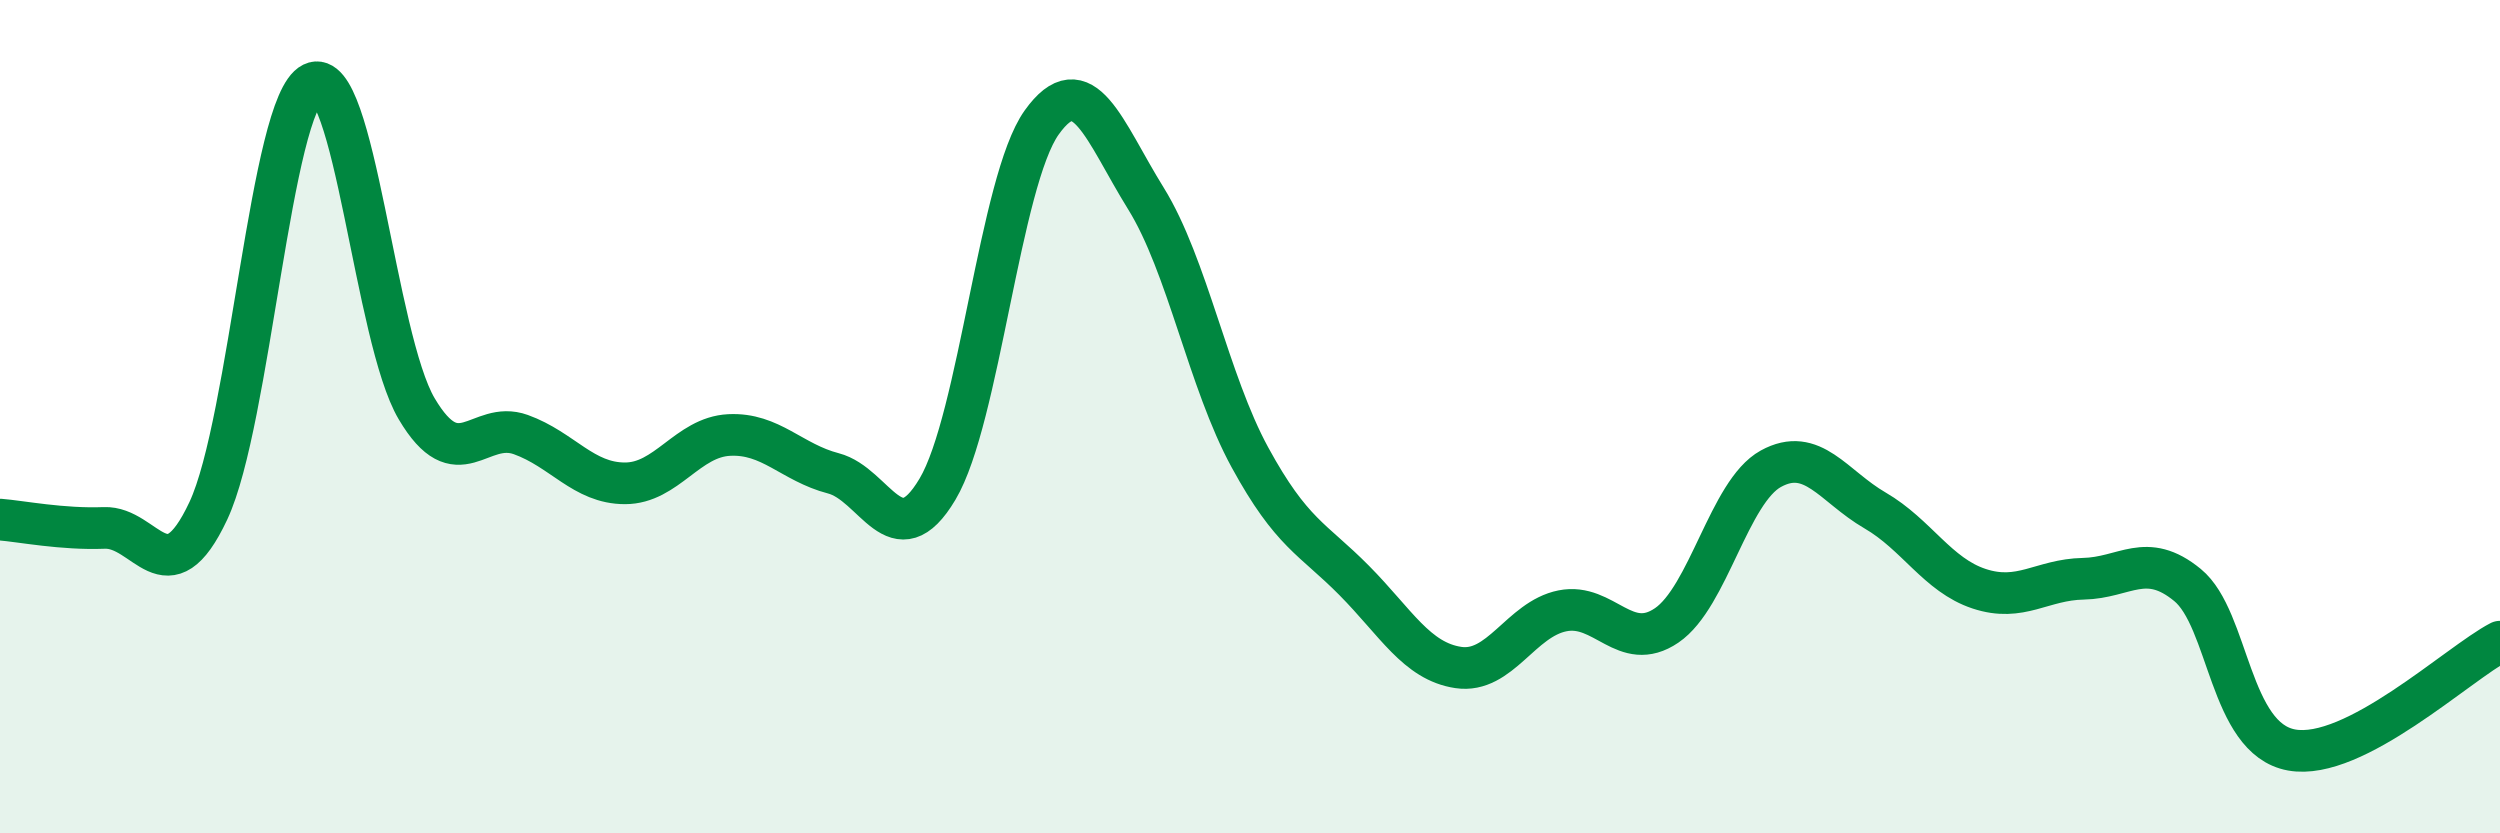
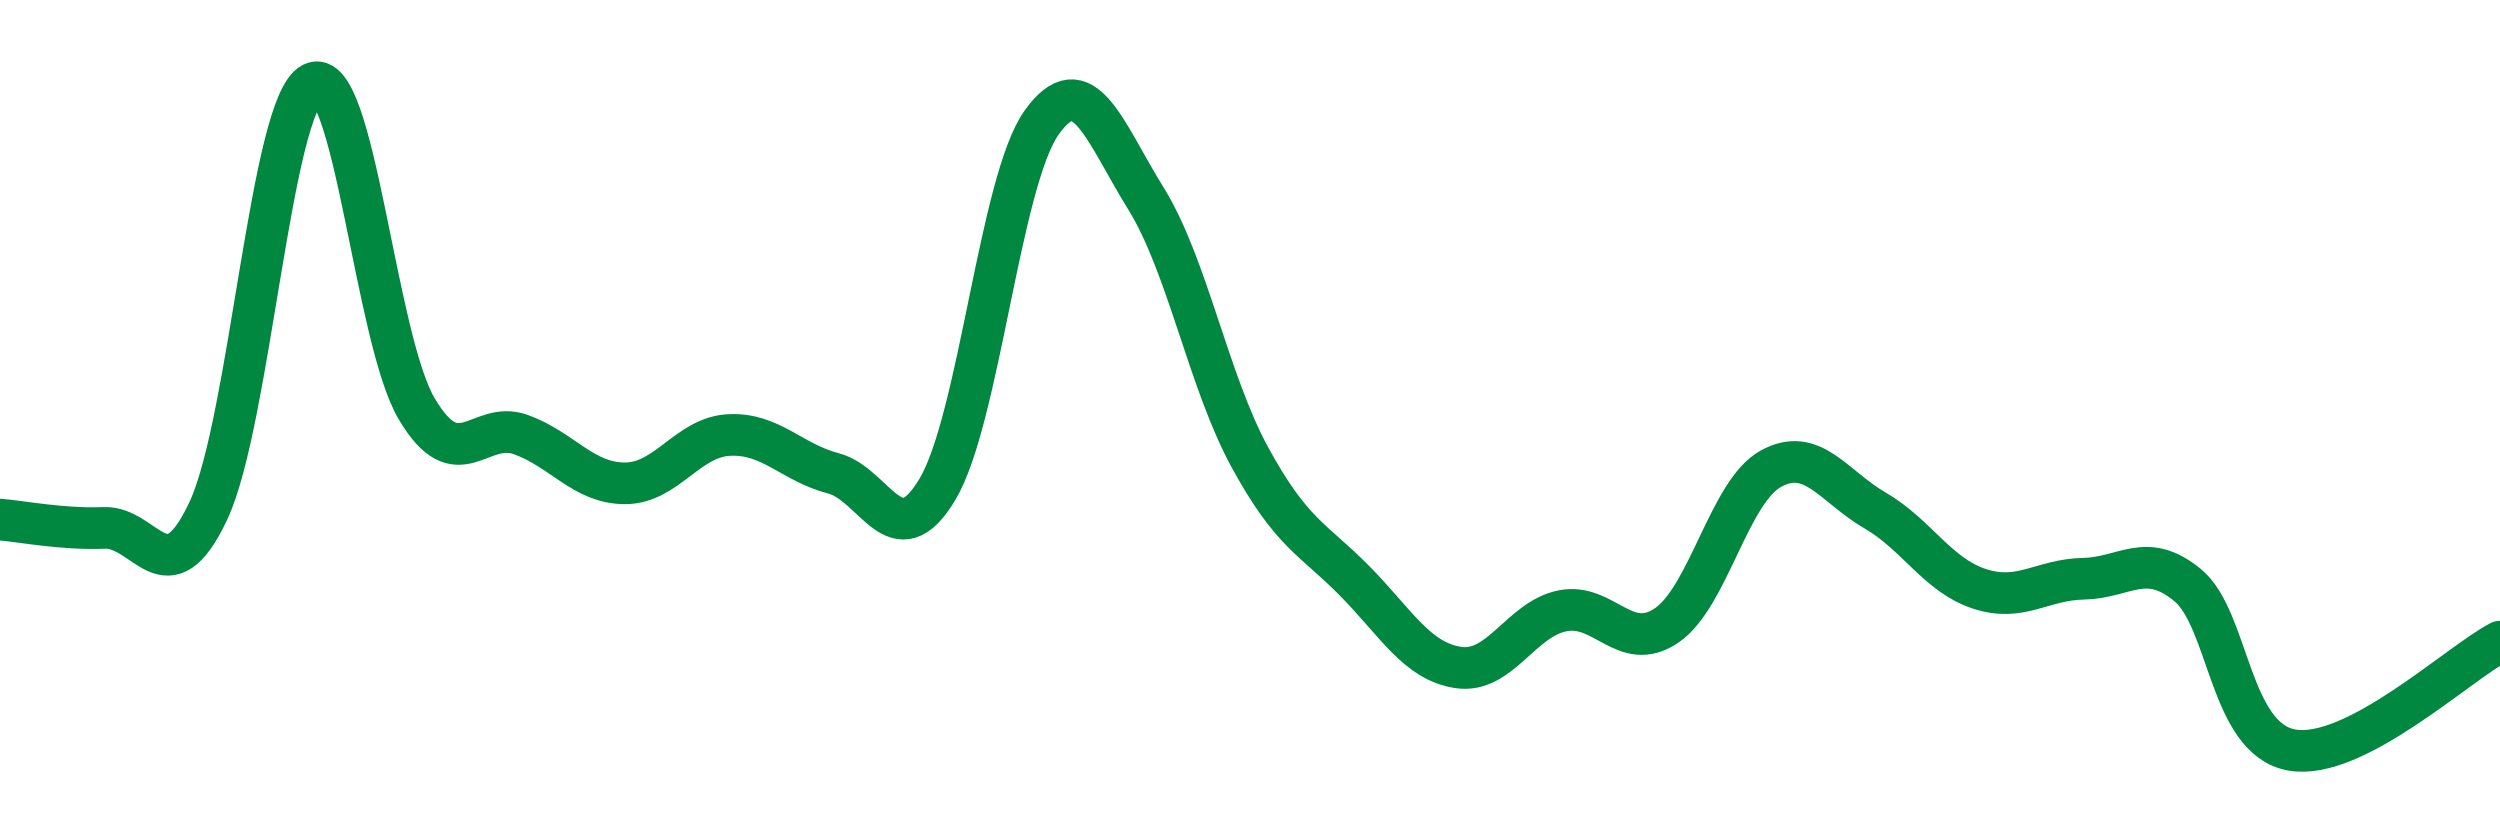
<svg xmlns="http://www.w3.org/2000/svg" width="60" height="20" viewBox="0 0 60 20">
-   <path d="M 0,12.47 C 0.5,12.51 1.5,12.71 2.5,12.67 C 3.5,12.63 4,14.39 5,12.26 C 6,10.13 6.5,2.49 7.5,2 C 8.5,1.51 9,8.12 10,9.81 C 11,11.5 11.5,10.07 12.5,10.43 C 13.5,10.79 14,11.6 15,11.6 C 16,11.6 16.5,10.49 17.5,10.44 C 18.5,10.39 19,11.1 20,11.36 C 21,11.62 21.5,13.42 22.5,11.74 C 23.5,10.06 24,4.34 25,2.94 C 26,1.54 26.5,3.15 27.5,4.76 C 28.5,6.37 29,9.15 30,10.98 C 31,12.81 31.5,12.92 32.5,13.93 C 33.5,14.94 34,15.87 35,16.02 C 36,16.17 36.5,14.86 37.5,14.66 C 38.5,14.46 39,15.69 40,15.01 C 41,14.33 41.5,11.8 42.5,11.25 C 43.5,10.7 44,11.67 45,12.25 C 46,12.83 46.5,13.8 47.5,14.13 C 48.5,14.46 49,13.91 50,13.89 C 51,13.87 51.5,13.22 52.5,14.04 C 53.5,14.86 53.5,17.73 55,18 C 56.5,18.27 59,15.92 60,15.4L60 20L0 20Z" fill="#008740" opacity="0.1" stroke-linecap="round" stroke-linejoin="round" />
  <path d="M 0,12.47 C 0.5,12.51 1.5,12.71 2.5,12.67 C 3.5,12.63 4,14.39 5,12.26 C 6,10.13 6.5,2.49 7.5,2 C 8.5,1.51 9,8.12 10,9.81 C 11,11.5 11.5,10.07 12.5,10.43 C 13.5,10.79 14,11.6 15,11.6 C 16,11.6 16.5,10.49 17.5,10.44 C 18.5,10.39 19,11.1 20,11.36 C 21,11.62 21.5,13.42 22.5,11.74 C 23.5,10.06 24,4.34 25,2.94 C 26,1.54 26.5,3.15 27.5,4.76 C 28.5,6.37 29,9.15 30,10.98 C 31,12.81 31.5,12.92 32.5,13.93 C 33.5,14.94 34,15.87 35,16.02 C 36,16.17 36.5,14.86 37.5,14.66 C 38.5,14.46 39,15.69 40,15.01 C 41,14.33 41.5,11.8 42.5,11.25 C 43.5,10.7 44,11.67 45,12.25 C 46,12.83 46.5,13.8 47.5,14.13 C 48.5,14.46 49,13.91 50,13.89 C 51,13.87 51.5,13.22 52.5,14.04 C 53.5,14.86 53.5,17.73 55,18 C 56.5,18.27 59,15.92 60,15.4" stroke="#008740" stroke-width="1" fill="none" stroke-linecap="round" stroke-linejoin="round" />
</svg>